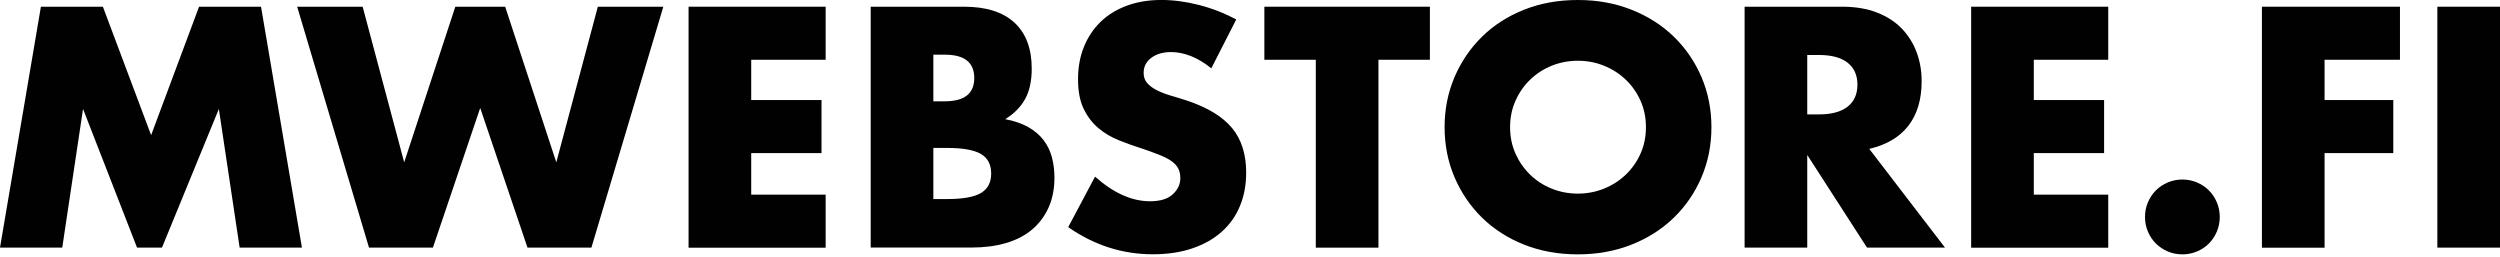
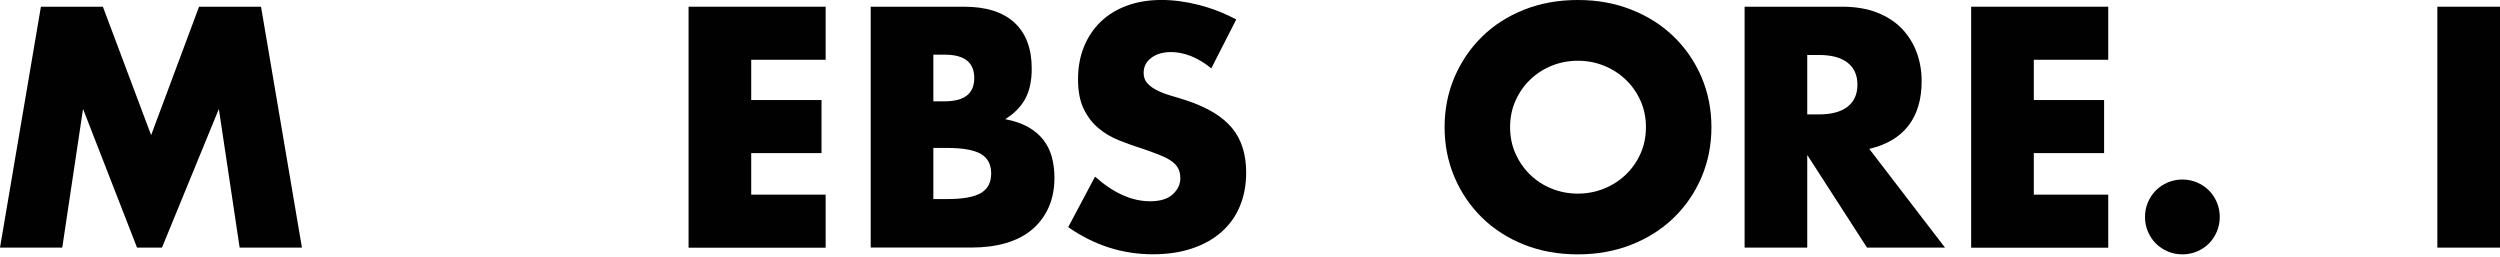
<svg xmlns="http://www.w3.org/2000/svg" viewBox="0 0 633.74 65.112" id="Layer_2" style="max-height: 500px" width="633.74" height="65.112">
  <defs>
    <style>
      .cls-1 {
        fill: #010101;
      }
    </style>
  </defs>
  <g data-name="Layer_1" id="Layer_1-2">
    <g>
      <path d="M0,62.77L10.37,1.7h15.71l12.23,32.56L50.46,1.7h15.71l10.37,61.07h-15.79l-5.27-35.15-14.42,35.15h-6.32l-13.69-35.15-5.27,35.15H0Z" class="cls-1" />
-       <path d="M91.93,1.7l10.53,39.45L115.42,1.7h12.64l12.96,39.45L151.55,1.7h16.6l-18.23,61.07h-16.2l-11.99-35.4-11.99,35.4h-16.2L75.33,1.7h16.6Z" class="cls-1" />
      <path d="M209.3,15.15h-18.87v10.21h17.82v13.45h-17.82v10.53h18.87v13.45h-34.75V1.7h34.75v13.45Z" class="cls-1" />
      <path d="M220.72,1.7h23.65c5.62,0,9.88,1.35,12.8,4.05,2.92,2.7,4.37,6.59,4.37,11.66,0,3.08-.55,5.63-1.66,7.66-1.11,2.02-2.79,3.74-5.06,5.14,2.27.43,4.2,1.09,5.79,1.98,1.59.89,2.89,1.98,3.89,3.28,1,1.3,1.71,2.75,2.15,4.37.43,1.62.65,3.35.65,5.18,0,2.86-.5,5.4-1.5,7.61-1,2.21-2.4,4.08-4.21,5.59-1.81,1.51-4.01,2.65-6.6,3.4-2.59.76-5.51,1.13-8.75,1.13h-25.52V1.7ZM236.6,25.68h2.92c4.97,0,7.45-1.97,7.45-5.91s-2.48-5.91-7.45-5.91h-2.92v11.83ZM236.6,50.46h3.48c4,0,6.86-.51,8.59-1.54,1.73-1.03,2.59-2.67,2.59-4.94s-.86-3.92-2.59-4.94c-1.73-1.02-4.59-1.54-8.59-1.54h-3.48v12.96Z" class="cls-1" />
      <path d="M307.07,17.33c-1.73-1.4-3.46-2.44-5.18-3.12-1.73-.67-3.4-1.01-5.02-1.01-2.05,0-3.73.49-5.02,1.46-1.3.97-1.94,2.24-1.94,3.81,0,1.08.32,1.97.97,2.67.65.7,1.5,1.31,2.55,1.82,1.05.51,2.24.96,3.56,1.34,1.32.38,2.63.78,3.93,1.21,5.18,1.73,8.98,4.04,11.38,6.92,2.4,2.89,3.6,6.66,3.6,11.3,0,3.13-.53,5.97-1.58,8.5-1.05,2.54-2.59,4.71-4.62,6.52-2.02,1.81-4.51,3.21-7.45,4.21-2.94,1-6.28,1.5-10,1.5-7.72,0-14.88-2.29-21.46-6.88l6.8-12.8c2.38,2.11,4.72,3.67,7.05,4.7,2.32,1.03,4.62,1.54,6.88,1.54,2.59,0,4.52-.59,5.79-1.78,1.27-1.19,1.9-2.54,1.9-4.05,0-.92-.16-1.71-.49-2.39-.32-.67-.86-1.3-1.62-1.86-.76-.57-1.74-1.09-2.96-1.58-1.22-.49-2.69-1.03-4.41-1.62-2.05-.65-4.06-1.36-6.03-2.15-1.97-.78-3.73-1.82-5.27-3.12-1.54-1.3-2.78-2.93-3.73-4.9-.95-1.97-1.42-4.47-1.42-7.49s.5-5.76,1.5-8.22c1-2.46,2.4-4.56,4.21-6.32,1.81-1.75,4.02-3.12,6.64-4.09,2.62-.97,5.55-1.46,8.79-1.46,3.02,0,6.18.42,9.48,1.26,3.29.84,6.45,2.07,9.48,3.69l-6.32,12.39Z" class="cls-1" />
-       <path d="M349.43,15.15v47.63h-15.88V15.15h-13.04V1.7h41.96v13.45h-13.04Z" class="cls-1" />
      <path d="M366.2,32.24c0-4.54.84-8.76,2.51-12.68,1.67-3.91,4-7.33,6.97-10.25,2.97-2.92,6.52-5.2,10.65-6.84,4.13-1.65,8.68-2.47,13.65-2.47s9.45.82,13.61,2.47c4.16,1.65,7.74,3.93,10.73,6.84s5.33,6.33,7.01,10.25c1.67,3.92,2.51,8.14,2.51,12.68s-.84,8.76-2.51,12.68c-1.67,3.92-4.01,7.33-7.01,10.25s-6.58,5.2-10.73,6.84c-4.16,1.65-8.7,2.47-13.61,2.47s-9.52-.82-13.65-2.47-7.68-3.93-10.65-6.84c-2.97-2.92-5.29-6.33-6.97-10.25-1.67-3.92-2.51-8.14-2.51-12.68ZM382.8,32.24c0,2.43.46,4.67,1.38,6.72.92,2.05,2.16,3.83,3.73,5.35s3.39,2.69,5.47,3.52c2.08.84,4.28,1.25,6.6,1.25s4.52-.42,6.6-1.25c2.08-.84,3.92-2.01,5.51-3.52s2.85-3.29,3.77-5.35c.92-2.05,1.38-4.29,1.38-6.72s-.46-4.67-1.38-6.72c-.92-2.05-2.17-3.83-3.77-5.35-1.59-1.51-3.43-2.69-5.51-3.52-2.08-.84-4.28-1.25-6.6-1.25s-4.52.42-6.6,1.25c-2.08.84-3.9,2.01-5.47,3.52-1.57,1.51-2.81,3.29-3.73,5.35-.92,2.05-1.38,4.29-1.38,6.72Z" class="cls-1" />
      <path d="M493.04,62.77h-19.76l-15.15-23.49v23.49h-15.88V1.7h24.7c3.4,0,6.37.5,8.91,1.5,2.54,1,4.63,2.36,6.28,4.09,1.65,1.73,2.89,3.73,3.73,5.99.84,2.27,1.26,4.7,1.26,7.29,0,4.64-1.12,8.41-3.36,11.3-2.24,2.89-5.55,4.85-9.92,5.87l19.2,25.03ZM458.13,29h3c3.13,0,5.53-.65,7.21-1.94,1.67-1.3,2.51-3.16,2.51-5.59s-.84-4.29-2.51-5.59c-1.67-1.3-4.08-1.94-7.21-1.94h-3v15.07Z" class="cls-1" />
      <path d="M534.43,15.15h-18.87v10.21h17.82v13.45h-17.82v10.53h18.87v13.45h-34.75V1.7h34.75v13.45Z" class="cls-1" />
      <path d="M543.75,55c0-1.3.24-2.52.73-3.69.49-1.16,1.16-2.17,2.02-3.04s1.88-1.54,3.04-2.03c1.16-.49,2.39-.73,3.68-.73s2.52.24,3.69.73c1.16.49,2.17,1.16,3.04,2.03.86.86,1.54,1.88,2.02,3.04.49,1.16.73,2.39.73,3.69s-.24,2.53-.73,3.69c-.49,1.16-1.16,2.17-2.02,3.04s-1.88,1.54-3.04,2.02c-1.16.49-2.39.73-3.69.73s-2.52-.24-3.68-.73c-1.16-.49-2.17-1.16-3.04-2.02-.86-.86-1.54-1.88-2.02-3.04-.49-1.16-.73-2.39-.73-3.69Z" class="cls-1" />
-       <path d="M608.39,15.15h-19.12v10.21h17.42v13.45h-17.42v23.98h-15.88V1.7h34.99v13.45Z" class="cls-1" />
      <path d="M633.74,1.7v61.07h-15.88V1.7h15.88Z" class="cls-1" />
    </g>
  </g>
</svg>